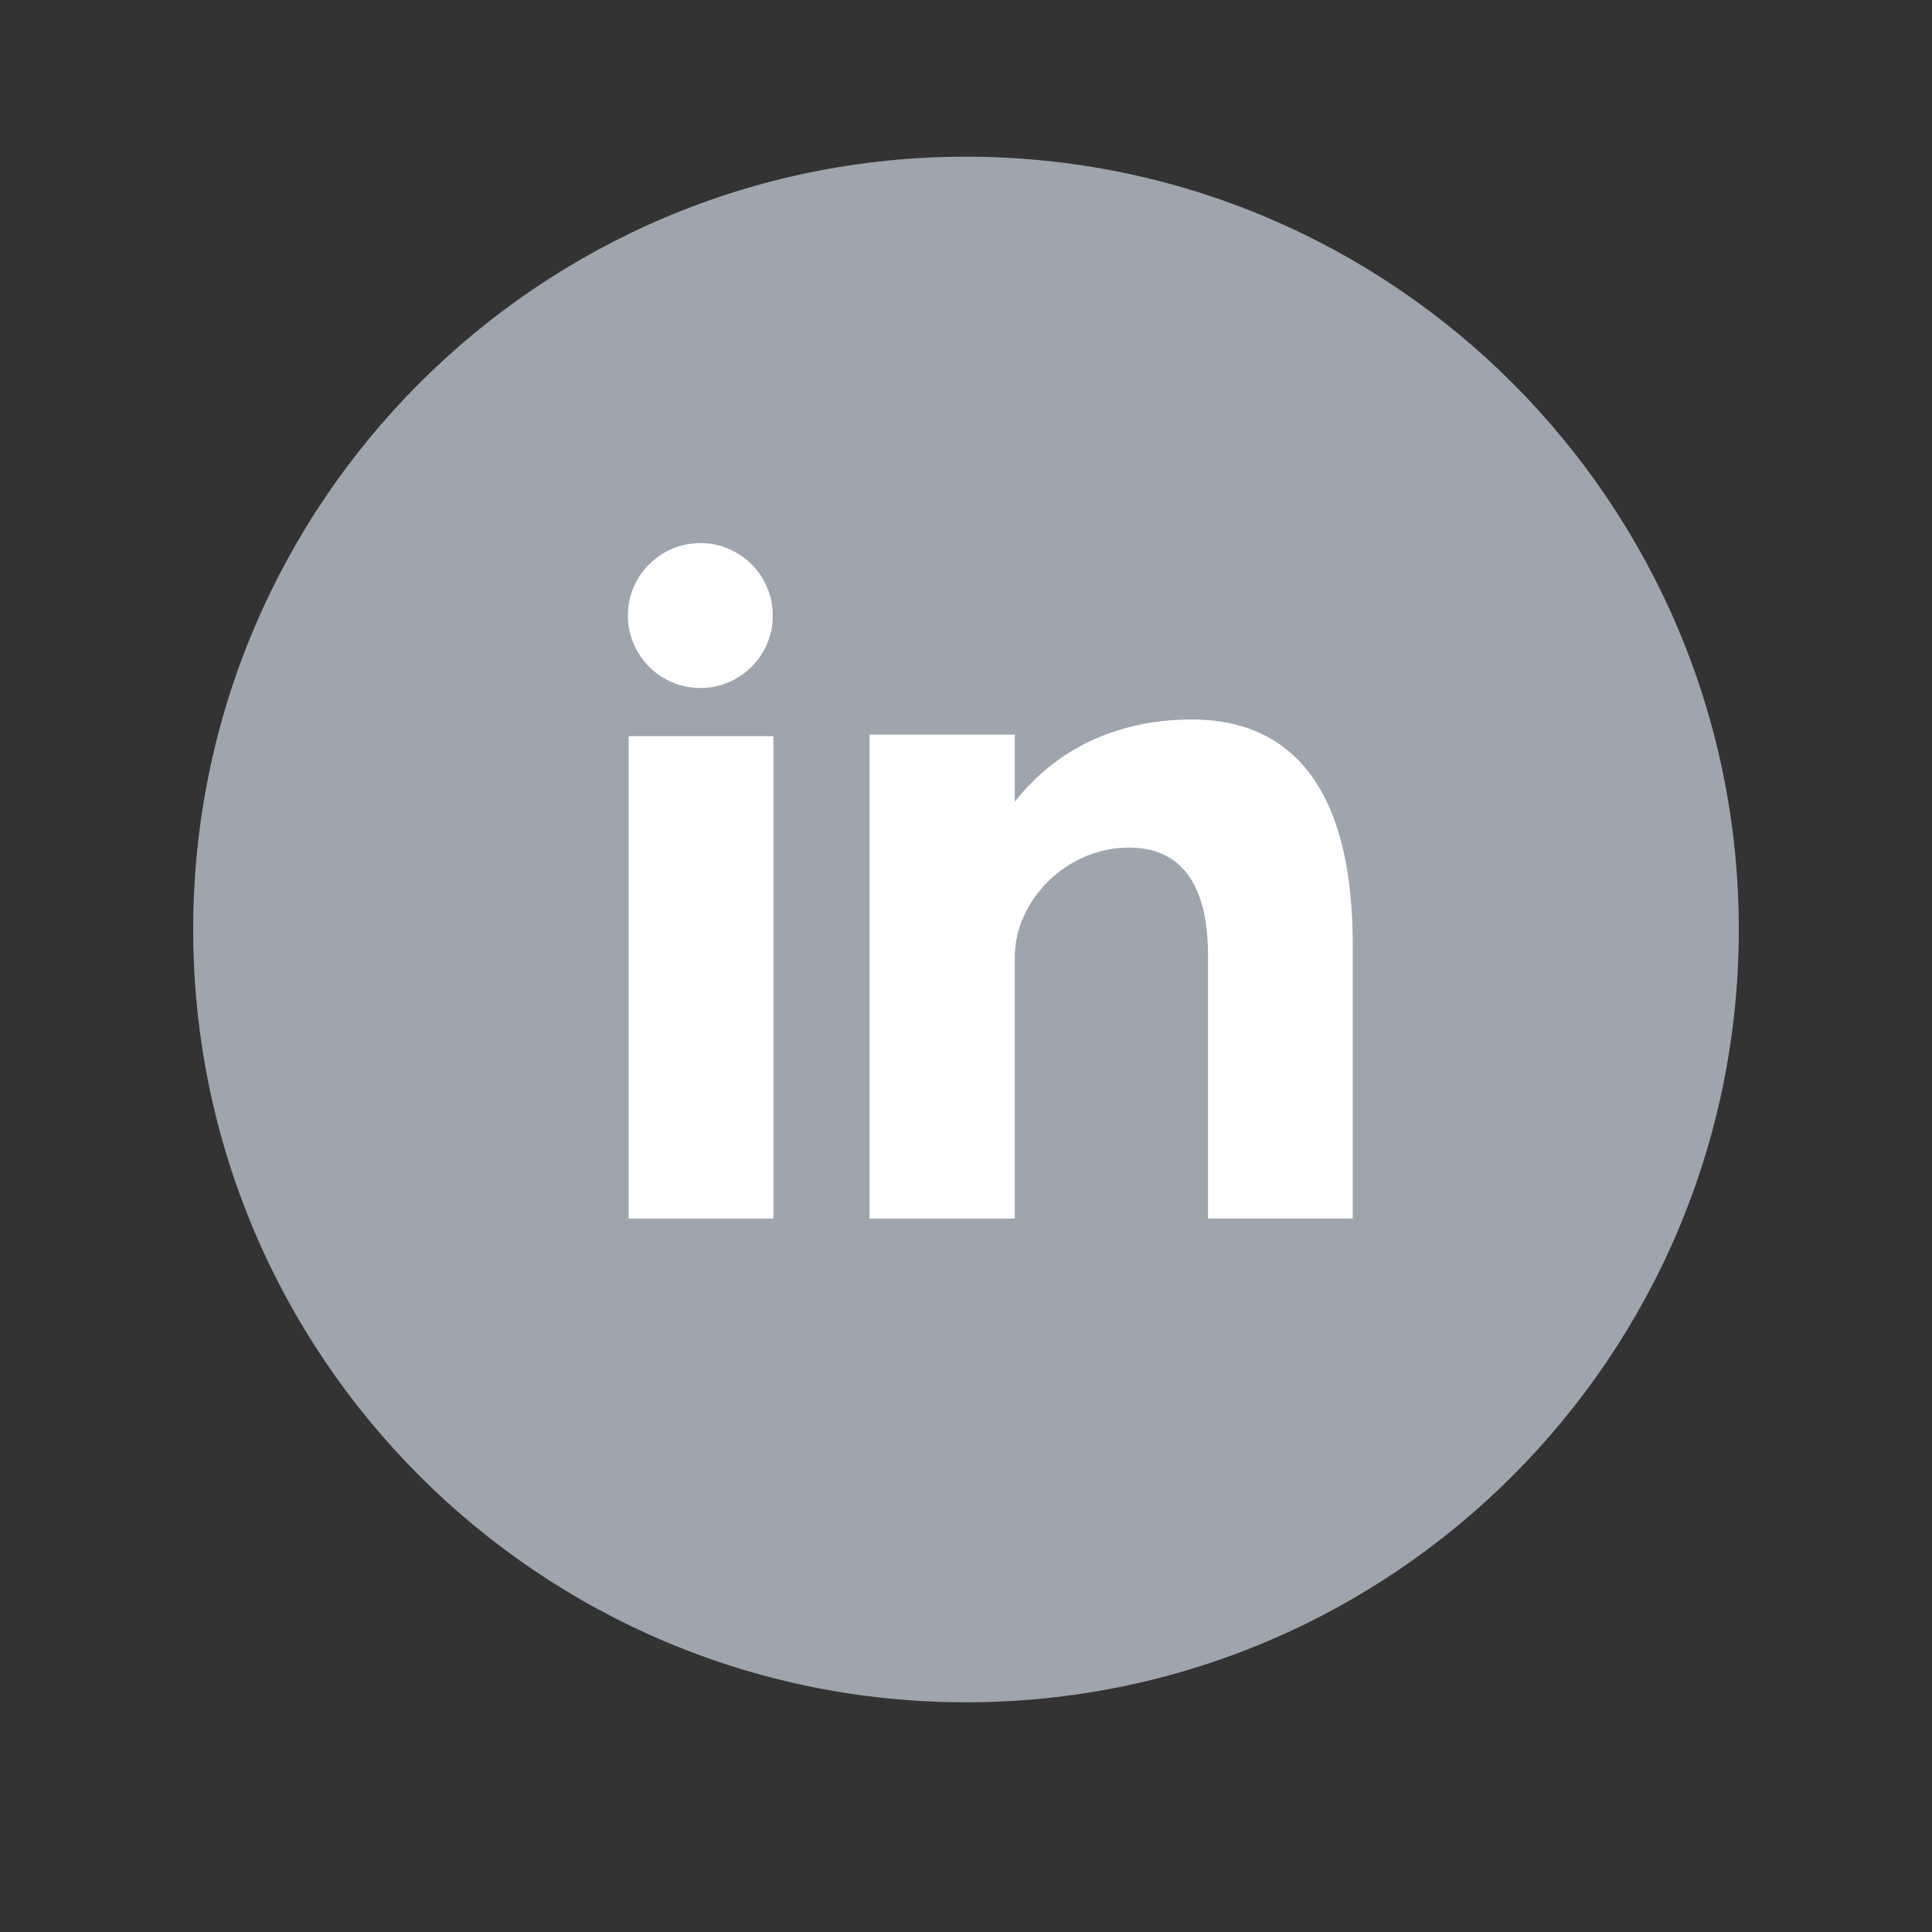
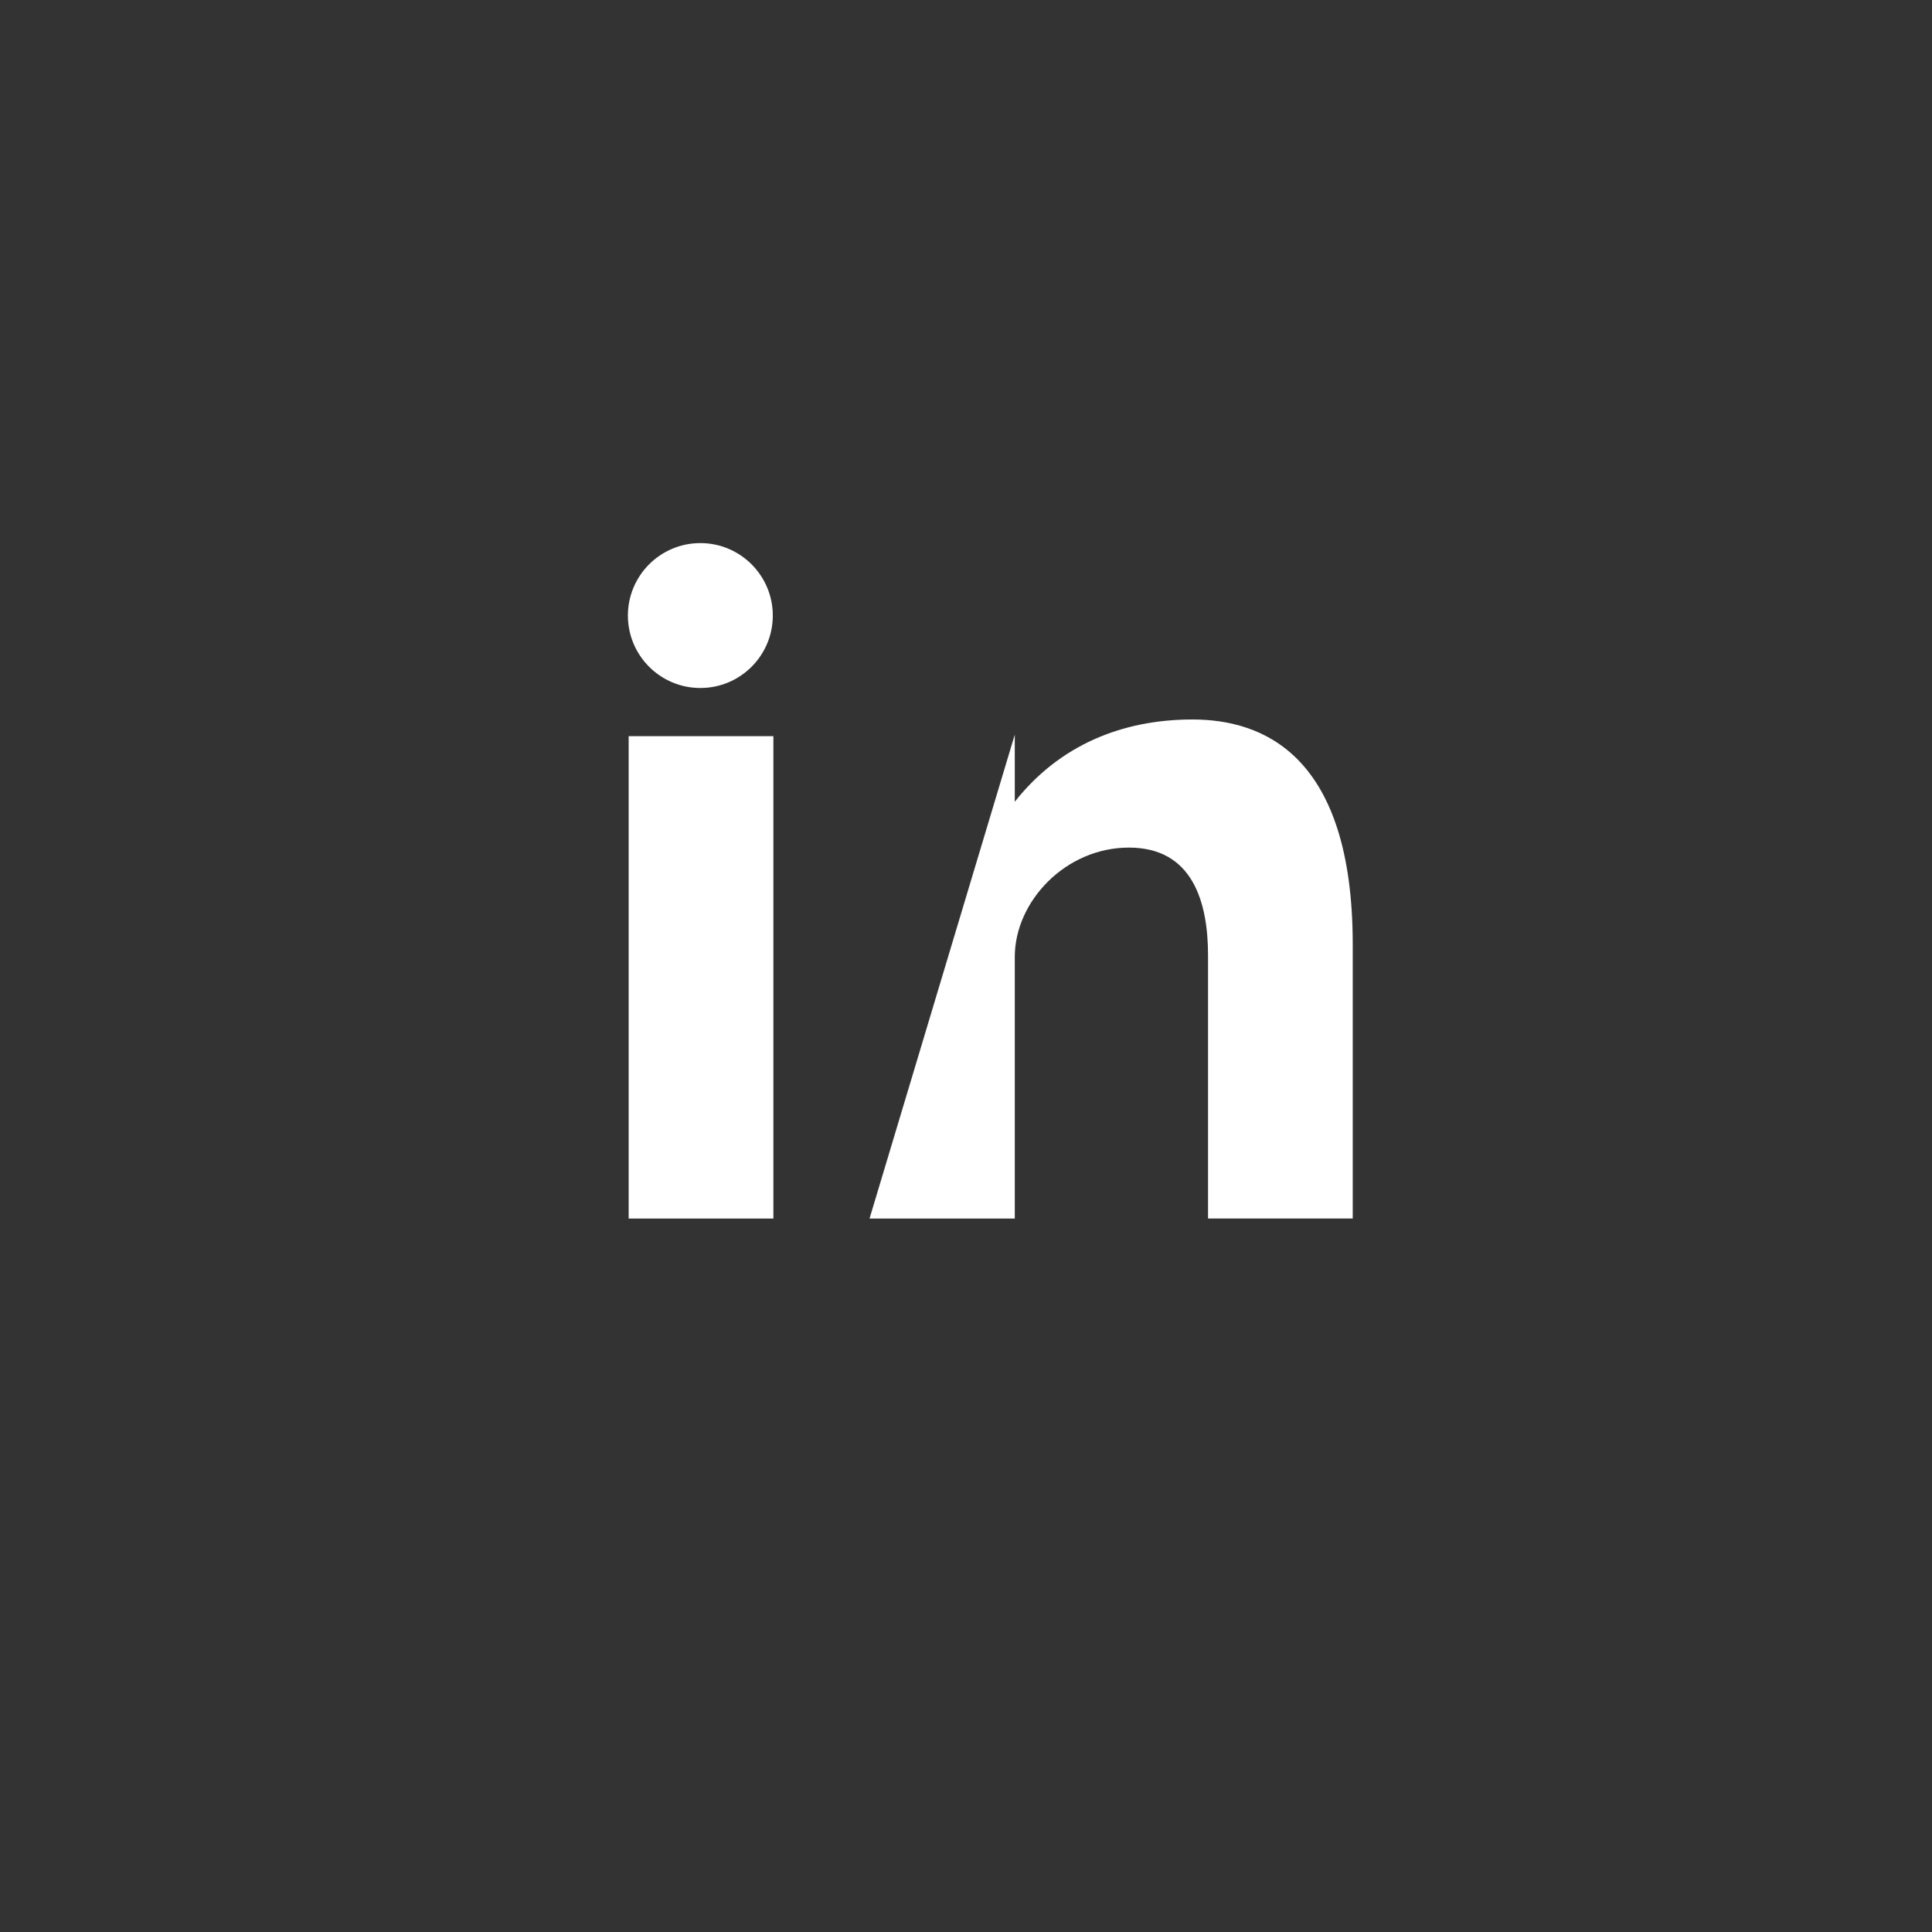
<svg xmlns="http://www.w3.org/2000/svg" width="500" zoomAndPan="magnify" viewBox="0 0 375 375" height="500" preserveAspectRatio="xMidYMid meet" version="1.0">
  <rect x="0" y="0" width="375" height="375" fill="#333333" stroke="none" />
  <defs>
    <clipPath id="7f4e431c2a">
      <path d="M 37.5 30.414 L 337.5 30.414 L 337.5 330.414 L 37.5 330.414 Z M 37.5 30.414 " clip-rule="nonzero" />
    </clipPath>
  </defs>
  <g clip-path="url(#7f4e431c2a)">
-     <path fill="#9ea5ae" d="M 187.5 30.414 C 270.348 30.414 337.5 97.578 337.5 180.418 C 337.5 263.254 270.348 330.414 187.5 330.414 C 104.652 330.414 37.5 263.254 37.5 180.418 C 37.5 97.578 104.652 30.414 187.5 30.414 Z M 187.5 30.414 " fill-opacity="1" fill-rule="nonzero" />
-   </g>
-   <path fill="#ffffff" d="M 122.023 236.516 L 150.113 236.516 L 150.113 142.895 L 122.023 142.895 Z M 231.449 139.652 C 217.82 139.652 205.621 144.633 196.969 155.621 L 196.969 142.59 L 168.777 142.59 L 168.777 236.516 L 196.969 236.516 L 196.969 185.723 C 196.969 174.988 206.805 164.516 219.121 164.516 C 231.441 164.516 234.48 174.988 234.48 185.461 L 234.48 236.508 L 262.566 236.508 L 262.566 183.371 C 262.566 146.461 245.09 139.652 231.449 139.652 Z M 135.938 133.539 C 143.699 133.539 150 127.242 150 119.477 C 150 111.715 143.699 105.414 135.938 105.414 C 128.176 105.414 121.875 111.715 121.875 119.48 C 121.875 127.242 128.176 133.539 135.938 133.539 Z M 135.938 133.539 " fill-opacity="1" fill-rule="nonzero" />
+     </g>
+   <path fill="#ffffff" d="M 122.023 236.516 L 150.113 236.516 L 150.113 142.895 L 122.023 142.895 Z M 231.449 139.652 C 217.82 139.652 205.621 144.633 196.969 155.621 L 196.969 142.59 L 168.777 236.516 L 196.969 236.516 L 196.969 185.723 C 196.969 174.988 206.805 164.516 219.121 164.516 C 231.441 164.516 234.48 174.988 234.48 185.461 L 234.48 236.508 L 262.566 236.508 L 262.566 183.371 C 262.566 146.461 245.09 139.652 231.449 139.652 Z M 135.938 133.539 C 143.699 133.539 150 127.242 150 119.477 C 150 111.715 143.699 105.414 135.938 105.414 C 128.176 105.414 121.875 111.715 121.875 119.48 C 121.875 127.242 128.176 133.539 135.938 133.539 Z M 135.938 133.539 " fill-opacity="1" fill-rule="nonzero" />
</svg>